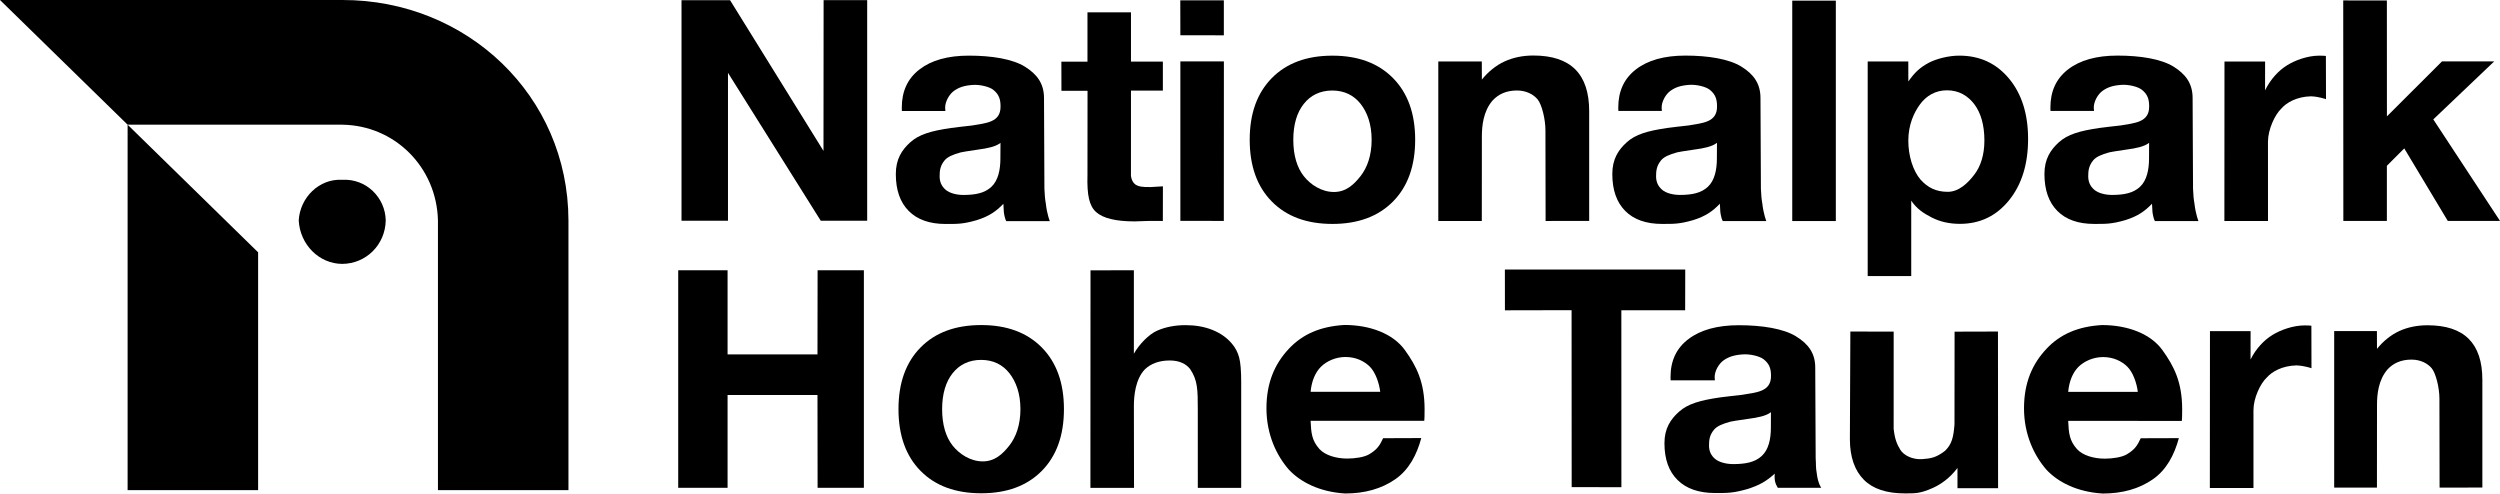
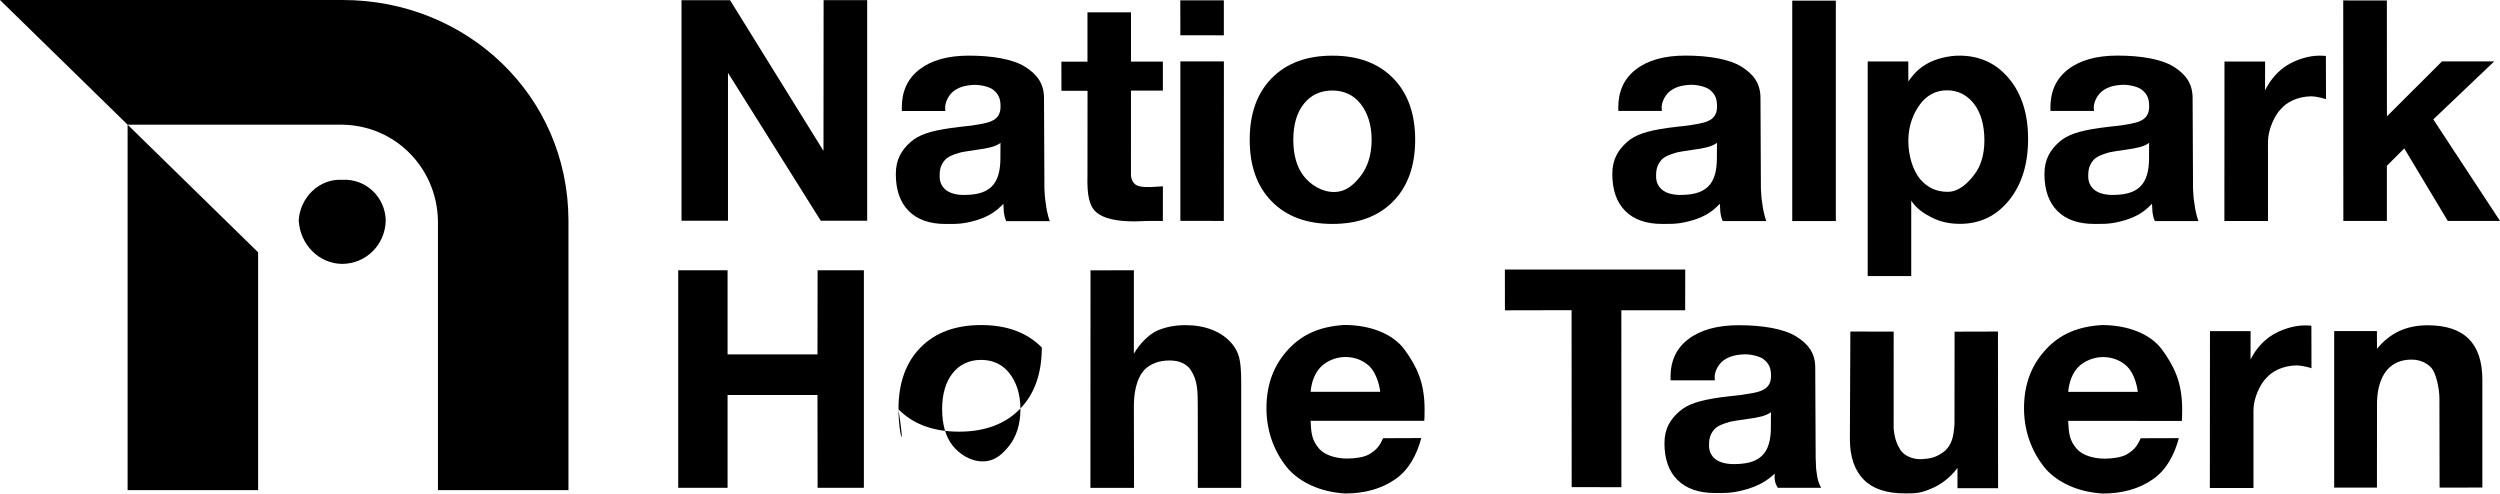
<svg xmlns="http://www.w3.org/2000/svg" version="1.1" id="Ebene_1" x="0px" y="0px" width="106.143px" height="20.954px" viewBox="0 0 106.143 20.954" enable-background="new 0 0 106.143 20.954" xml:space="preserve">
  <g>
    <g>
      <g>
        <path d="M28.935,9.373V0.008h2.061l3.967,6.399l0.005-6.4l1.85,0v9.365h-1.971l-3.939-6.28v6.28H28.935z" />
      </g>
      <g>
        <path d="M49.371,9.382c-0.192,0.004-0.425-0.01-0.691,0.001C48.415,9.394,48.246,9.4,48.175,9.4     c-0.799,0-1.345-0.132-1.639-0.398s-0.388-0.728-0.365-1.565l0.003-3.583h-1.108l-0.003-1.237h1.108V0.523h1.847v2.093h1.354     v1.231h-1.354l-0.001,3.608c0,0,0.019,0.334,0.275,0.423c0.045,0.025,0.162,0.072,0.563,0.064l0.519-0.031L49.371,9.382z" />
      </g>
      <g>
        <path d="M50.115,1.498l-0.003-1.485h1.849v1.486L50.115,1.498z M50.115,9.378V2.606h1.848L51.96,9.379L50.115,9.378z" />
      </g>
      <g>
        <path d="M53.059,5.932c0-1.109,0.313-1.981,0.938-2.616c0.625-0.635,1.482-0.953,2.574-0.953c1.088,0,1.946,0.318,2.573,0.953     c0.626,0.634,0.94,1.507,0.94,2.616c0,1.114-0.314,1.988-0.94,2.623c-0.627,0.634-1.485,0.952-2.573,0.952     c-1.092,0-1.949-0.317-2.574-0.952C53.371,7.92,53.059,7.046,53.059,5.932z M54.91,5.935c0,0.665,0.16,1.182,0.445,1.543     c0.282,0.361,0.755,0.673,1.279,0.673c0.516,0,0.848-0.313,1.131-0.673c0.284-0.361,0.471-0.878,0.471-1.543     c0-0.66-0.186-1.166-0.467-1.524s-0.683-0.568-1.203-0.568c-0.523,0-0.929,0.209-1.211,0.568     C55.07,4.769,54.91,5.274,54.91,5.935z" />
      </g>
      <g>
-         <path d="M38.147,17.369c0-1.109,0.312-1.981,0.937-2.616c0.625-0.635,1.483-0.952,2.576-0.952c1.088,0,1.945,0.317,2.572,0.952     c0.626,0.635,0.94,1.507,0.94,2.616c0,1.114-0.313,1.988-0.94,2.623c-0.627,0.635-1.484,0.951-2.572,0.951     c-1.092,0-1.951-0.316-2.576-0.951C38.459,19.357,38.147,18.483,38.147,17.369z M40,17.372c0,0.665,0.16,1.183,0.443,1.543     s0.756,0.674,1.281,0.674c0.516,0,0.847-0.313,1.131-0.674c0.283-0.36,0.47-0.878,0.47-1.543c0-0.661-0.186-1.165-0.467-1.524     s-0.682-0.568-1.202-0.568c-0.524,0-0.929,0.209-1.212,0.568S40,16.71,40,17.372z" />
+         <path d="M38.147,17.369c0-1.109,0.312-1.981,0.937-2.616c0.625-0.635,1.483-0.952,2.576-0.952c1.088,0,1.945,0.317,2.572,0.952     c0,1.114-0.313,1.988-0.94,2.623c-0.627,0.635-1.484,0.951-2.572,0.951     c-1.092,0-1.951-0.316-2.576-0.951C38.459,19.357,38.147,18.483,38.147,17.369z M40,17.372c0,0.665,0.16,1.183,0.443,1.543     s0.756,0.674,1.281,0.674c0.516,0,0.847-0.313,1.131-0.674c0.283-0.36,0.47-0.878,0.47-1.543c0-0.661-0.186-1.165-0.467-1.524     s-0.682-0.568-1.202-0.568c-0.524,0-0.929,0.209-1.212,0.568S40,16.71,40,17.372z" />
      </g>
      <g>
-         <path d="M61.066,9.381V2.609h1.847l0.003,0.769c0.269-0.333,0.603-0.605,0.967-0.771c0.365-0.166,0.772-0.25,1.221-0.25     c0.792,0,1.385,0.197,1.778,0.589s0.59,0.983,0.59,1.772v4.662l-1.85,0.002l-0.007-3.846c0-0.49-0.158-1.108-0.334-1.318     c-0.174-0.209-0.48-0.376-0.873-0.376c-0.454,0-0.788,0.155-1.039,0.427c-0.396,0.46-0.453,1.082-0.453,1.527l-0.003,3.586     H61.066z" />
-       </g>
+         </g>
      <g>
        <path d="M99.103,20.702v-6.646h1.814l0.003,0.755c0.264-0.327,0.592-0.593,0.949-0.757c0.359-0.163,0.759-0.244,1.199-0.244     c0.777,0,1.359,0.191,1.746,0.576c0.387,0.387,0.58,0.965,0.58,1.74V20.7l-1.816,0.002l-0.007-3.772     c0-0.482-0.156-1.088-0.327-1.294c-0.172-0.206-0.473-0.368-0.857-0.368c-0.447,0-0.775,0.151-1.021,0.418     c-0.389,0.452-0.445,1.063-0.445,1.498l-0.003,3.519H99.103z" />
      </g>
      <g>
        <path d="M46.296,20.713l0.004-9.235l1.841-0.004v3.545c0.221-0.397,0.637-0.828,0.995-0.983c0.357-0.155,0.757-0.231,1.201-0.231     c0.42,0,0.801,0.067,1.141,0.203c0.34,0.137,0.615,0.331,0.826,0.583c0.145,0.169,0.246,0.363,0.306,0.583     c0.059,0.219,0.088,0.569,0.088,1.053v0.124v4.363l-1.842-0.001l-0.001-3.334c0-0.834-0.006-1.232-0.32-1.703     c-0.161-0.213-0.445-0.371-0.864-0.371c-0.449,0-0.804,0.127-1.066,0.38c-0.401,0.423-0.463,1.12-0.463,1.557l0.006,3.472     L46.296,20.713z" />
      </g>
      <g>
        <path d="M79.297,11.721V2.609h1.724l0.002,0.85c0.271-0.393,0.517-0.604,0.851-0.785c0.336-0.18,0.858-0.312,1.312-0.312     c0.868,0,1.571,0.325,2.112,0.975c0.539,0.65,0.809,1.504,0.809,2.562c0,1.071-0.27,1.939-0.809,2.605     c-0.541,0.667-1.235,1-2.086,1c-0.449,0-0.85-0.091-1.201-0.272c-0.352-0.181-0.633-0.368-0.865-0.713v3.202H79.297z      M84.252,5.965c0-0.673-0.159-1.182-0.426-1.537c-0.268-0.355-0.651-0.594-1.16-0.594c-0.5,0-0.883,0.238-1.143,0.59     c-0.262,0.353-0.501,0.872-0.501,1.548c0,0.631,0.188,1.266,0.52,1.655c0.304,0.337,0.655,0.517,1.155,0.517     c0.473,0,0.851-0.371,1.123-0.724C84.091,7.068,84.252,6.58,84.252,5.965z" />
      </g>
      <g>
        <path d="M94.441,9.384l0.004-6.773h1.725l-0.002,1.225c0.237-0.484,0.576-0.838,0.926-1.059c0.349-0.22,0.885-0.414,1.367-0.414     c0.078,0,0.139,0.001,0.184,0.003c0.043,0.002,0.079,0.006,0.106,0.01l0.005,1.835c0,0-0.301-0.11-0.637-0.122     c-0.613,0.014-1.048,0.273-1.264,0.525c-0.275,0.26-0.563,0.892-0.563,1.403l0.001,3.366L94.441,9.384z" />
      </g>
      <g>
        <path d="M93.824,20.718l0.005-6.658h1.725l-0.002,1.203c0.237-0.475,0.576-0.822,0.925-1.039c0.35-0.217,0.887-0.408,1.369-0.408     c0.078,0,0.139,0.002,0.182,0.004c0.044,0.002,0.08,0.006,0.107,0.01l0.004,1.804c0,0-0.299-0.108-0.637-0.12     c-0.613,0.014-1.047,0.27-1.262,0.517c-0.276,0.256-0.564,0.878-0.564,1.38v3.309H93.824z" />
      </g>
      <g>
        <path d="M76.094,9.385V0.027h1.85v9.358H76.094z" />
      </g>
      <g>
        <path d="M99.492,9.379l-0.005-9.361l1.853,0.003l0.002,4.919l2.338-2.333h2.217l-2.586,2.462l2.832,4.31h-2.217l-1.848-3.078     l-0.738,0.738v2.34H99.492z" />
      </g>
      <g>
        <path d="M42.601,8.652c-0.29,0.306-0.597,0.529-1.132,0.695c-0.578,0.168-0.818,0.162-1.323,0.162     c-0.676,0-1.198-0.184-1.563-0.551c-0.366-0.367-0.549-0.89-0.549-1.568c0-0.628,0.249-1.02,0.616-1.351s0.88-0.482,1.725-0.605     c0.192-0.028,0.592-0.071,0.903-0.107c0.581-0.103,1.208-0.125,1.202-0.804c0-0.269-0.044-0.503-0.312-0.713     c-0.166-0.129-0.565-0.227-0.874-0.204c-0.373,0.027-0.589,0.109-0.79,0.251C40.304,4,40.128,4.308,40.128,4.573l0.01,0.139     h-1.847l-0.003-0.145c0-0.686,0.241-1.225,0.748-1.617c0.507-0.392,1.207-0.588,2.101-0.588c0.979,0,1.858,0.145,2.379,0.469     c0.522,0.325,0.81,0.723,0.81,1.334l0.017,3.855c0.02,0.288,0.014,0.359,0.061,0.633c0.049,0.444,0.168,0.737,0.168,0.737h-1.848     c-0.086-0.154-0.104-0.43-0.097-0.328C42.626,9.063,42.615,8.975,42.601,8.652z M42.478,6.066     c-0.203,0.162-0.556,0.233-0.957,0.286c-0.398,0.053-0.722,0.115-0.735,0.119c-0.33,0.089-0.56,0.192-0.679,0.336     c-0.191,0.232-0.213,0.44-0.213,0.677c0,0.246,0.087,0.427,0.254,0.572c0.167,0.145,0.469,0.221,0.751,0.221     c0.505,0,0.904-0.074,1.194-0.346c0.289-0.271,0.381-0.729,0.381-1.199L42.478,6.066z" />
      </g>
      <g>
        <path d="M73.021,8.649c-0.29,0.306-0.597,0.53-1.132,0.696c-0.578,0.168-0.818,0.162-1.322,0.162     c-0.677,0-1.199-0.184-1.564-0.551s-0.549-0.89-0.549-1.568c0-0.628,0.25-1.02,0.617-1.351c0.365-0.331,0.879-0.482,1.724-0.605     c0.192-0.028,0.592-0.071,0.903-0.107c0.58-0.103,1.208-0.125,1.202-0.804c0-0.269-0.044-0.503-0.312-0.713     c-0.166-0.13-0.564-0.228-0.874-0.205c-0.373,0.028-0.589,0.109-0.79,0.252s-0.376,0.451-0.376,0.715l0.01,0.139h-1.847     l-0.004-0.144c0-0.686,0.242-1.225,0.748-1.617c0.508-0.392,1.207-0.588,2.102-0.588c0.979,0,1.857,0.145,2.379,0.469     s0.809,0.722,0.809,1.334l0.018,3.855c0.02,0.287,0.014,0.359,0.061,0.633c0.051,0.444,0.168,0.736,0.168,0.736h-1.847     c-0.087-0.154-0.104-0.429-0.098-0.328C73.046,9.06,73.035,8.972,73.021,8.649z M72.898,6.063     c-0.203,0.162-0.557,0.234-0.958,0.287c-0.397,0.052-0.723,0.115-0.735,0.119c-0.33,0.09-0.561,0.192-0.68,0.337     c-0.189,0.232-0.213,0.44-0.213,0.677c0,0.245,0.088,0.427,0.255,0.572c0.167,0.146,0.468,0.221,0.751,0.221     c0.506,0,0.904-0.074,1.194-0.346c0.29-0.271,0.382-0.729,0.382-1.199L72.898,6.063z" />
      </g>
      <g>
        <path d="M91.368,8.649c-0.29,0.306-0.597,0.53-1.132,0.696c-0.578,0.168-0.818,0.162-1.322,0.162     c-0.678,0-1.199-0.184-1.564-0.551s-0.549-0.89-0.549-1.568c0-0.628,0.25-1.02,0.617-1.351c0.365-0.331,0.879-0.482,1.724-0.605     c0.192-0.028,0.592-0.071,0.903-0.107c0.58-0.103,1.208-0.125,1.202-0.804c0-0.269-0.044-0.503-0.313-0.713     c-0.165-0.13-0.564-0.228-0.873-0.205c-0.373,0.028-0.589,0.109-0.79,0.252s-0.376,0.451-0.376,0.715l0.011,0.139h-1.848     l-0.004-0.144c0-0.686,0.242-1.225,0.748-1.617c0.508-0.392,1.207-0.588,2.101-0.588c0.979,0,1.858,0.145,2.38,0.469     s0.809,0.722,0.809,1.334l0.018,3.855c0.02,0.287,0.014,0.359,0.061,0.633c0.051,0.444,0.169,0.736,0.169,0.736h-1.848     c-0.087-0.154-0.104-0.429-0.098-0.328C91.394,9.06,91.383,8.972,91.368,8.649z M91.245,6.063     c-0.202,0.162-0.556,0.234-0.956,0.287c-0.398,0.052-0.723,0.115-0.736,0.119c-0.33,0.09-0.561,0.192-0.68,0.337     c-0.19,0.232-0.213,0.44-0.213,0.677c0,0.245,0.088,0.427,0.255,0.572c0.167,0.146,0.469,0.221,0.751,0.221     c0.506,0,0.904-0.074,1.194-0.346c0.289-0.271,0.382-0.729,0.382-1.199L91.245,6.063z" />
      </g>
      <g>
        <path d="M75.351,20.109c-0.346,0.313-0.642,0.496-1.188,0.662c-0.587,0.167-0.831,0.161-1.346,0.161     c-0.688,0-1.219-0.183-1.59-0.55c-0.373-0.365-0.559-0.887-0.559-1.563c0-0.626,0.254-1.016,0.627-1.346s0.895-0.48,1.754-0.603     c0.196-0.028,0.603-0.071,0.92-0.108c0.591-0.102,1.229-0.123,1.223-0.801c0-0.268-0.045-0.501-0.317-0.711     c-0.169-0.129-0.574-0.227-0.888-0.203c-0.381,0.027-0.601,0.109-0.805,0.25c-0.204,0.143-0.383,0.449-0.383,0.713l0.01,0.139     H70.93l-0.004-0.143c0-0.684,0.246-1.222,0.762-1.611c0.516-0.391,1.229-0.587,2.137-0.587c0.996,0,1.892,0.145,2.422,0.468     c0.531,0.324,0.823,0.721,0.823,1.33l0.018,3.842c0.021,0.287-0.003,0.374,0.046,0.646c0.051,0.443,0.193,0.618,0.193,0.618     H75.48C75.393,20.56,75.322,20.421,75.351,20.109z M75.189,17.5c-0.205,0.161-0.565,0.232-0.974,0.285     c-0.404,0.052-0.735,0.114-0.747,0.118c-0.336,0.09-0.57,0.191-0.691,0.336c-0.195,0.231-0.217,0.438-0.217,0.675     c0,0.245,0.088,0.426,0.258,0.57s0.478,0.22,0.766,0.22c0.514,0,0.92-0.073,1.214-0.344c0.295-0.271,0.388-0.727,0.388-1.195     L75.189,17.5z" />
      </g>
      <g>
        <path d="M84.828,14.076l0.005,6.652h-1.724v-0.861c-0.313,0.418-0.689,0.689-1.045,0.849c-0.539,0.241-0.753,0.232-1.195,0.232     c-0.77,0-1.348-0.192-1.732-0.576s-0.596-0.958-0.596-1.724l0.02-4.572l1.839,0.003l-0.001,4.122     c0.047,0.438,0.137,0.655,0.284,0.896c0.138,0.226,0.507,0.427,0.935,0.396c0.369-0.027,0.596-0.069,0.967-0.356     c0.287-0.284,0.354-0.572,0.397-1.116l0.004-3.94L84.828,14.076z" />
      </g>
      <g>
        <path d="M28.795,20.712v-9.237h2.096v3.571h3.817l0.005-3.571h1.965v9.237h-1.965l-0.005-3.941h-3.817v3.939L28.795,20.712z" />
      </g>
      <g>
        <path d="M58.723,18.605l1.621-0.006c-0.191,0.709-0.526,1.35-1.107,1.75c-0.58,0.401-1.289,0.603-2.125,0.603     c-1.114-0.067-1.91-0.501-2.383-1.005c-0.531-0.602-0.959-1.502-0.959-2.612c0-1.095,0.357-1.892,0.948-2.524     c0.591-0.631,1.356-0.955,2.364-1.014c1.086,0,2.063,0.369,2.564,1.064s0.838,1.371,0.838,2.519c0,0.128-0.001,0.223-0.003,0.286     c-0.003,0.063-0.003,0.145-0.011,0.201l-4.826-0.002c0.026,0.528,0.049,0.831,0.377,1.201c0.247,0.268,0.715,0.403,1.178,0.403     c0.328,0,0.719-0.057,0.928-0.179C58.476,19.085,58.586,18.903,58.723,18.605z M55.645,16.634H58.6     c-0.044-0.373-0.204-0.83-0.441-1.066c-0.238-0.236-0.591-0.411-1.035-0.411c-0.416,0-0.805,0.179-1.043,0.417     S55.684,16.187,55.645,16.634z" />
      </g>
      <g>
        <path d="M90.889,18.607l1.619-0.005c-0.191,0.708-0.525,1.349-1.107,1.75c-0.58,0.401-1.289,0.602-2.123,0.602     c-1.115-0.066-1.912-0.501-2.384-1.003c-0.53-0.604-0.96-1.502-0.96-2.613c0-1.096,0.357-1.893,0.949-2.523     c0.59-0.633,1.356-0.957,2.363-1.014c1.086,0,2.063,0.368,2.564,1.063c0.503,0.697,0.839,1.372,0.839,2.52     c0,0.127-0.001,0.223-0.003,0.285c-0.002,0.064-0.004,0.145-0.011,0.202l-4.826-0.002c0.026,0.528,0.048,0.831,0.377,1.201     c0.247,0.269,0.714,0.403,1.178,0.403c0.327,0,0.718-0.057,0.929-0.18C90.641,19.088,90.751,18.906,90.889,18.607z M87.81,16.637     h2.955c-0.044-0.373-0.204-0.831-0.442-1.066c-0.238-0.236-0.59-0.411-1.035-0.411c-0.415,0-0.805,0.18-1.043,0.416     C88.007,15.814,87.849,16.19,87.81,16.637z" />
      </g>
      <g>
        <path d="M66.729,20.681l-0.004-7.512l-2.83,0.006l-0.002-1.732h7.658l-0.004,1.73h-2.709l0.002,7.513L66.729,20.681z" />
      </g>
    </g>
    <g>
      <path d="M12.683,9.358c0.055-0.97,0.865-1.781,1.847-1.724c1.019-0.057,1.829,0.754,1.847,1.724    c-0.019,1.029-0.829,1.84-1.847,1.846C13.548,11.199,12.738,10.388,12.683,9.358L12.683,9.358L12.683,9.358z" />
      <polygon points="10.959,10.713 5.418,5.294 5.418,20.81 10.959,20.81 10.959,10.713 10.959,10.713   " />
      <path d="M18.594,9.358V20.81h5.541V9.358C24.125,4.054,19.815-0.01,14.53,0H0l5.418,5.294h9.112    C16.773,5.324,18.542,7.111,18.594,9.358L18.594,9.358L18.594,9.358z" />
    </g>
  </g>
</svg>